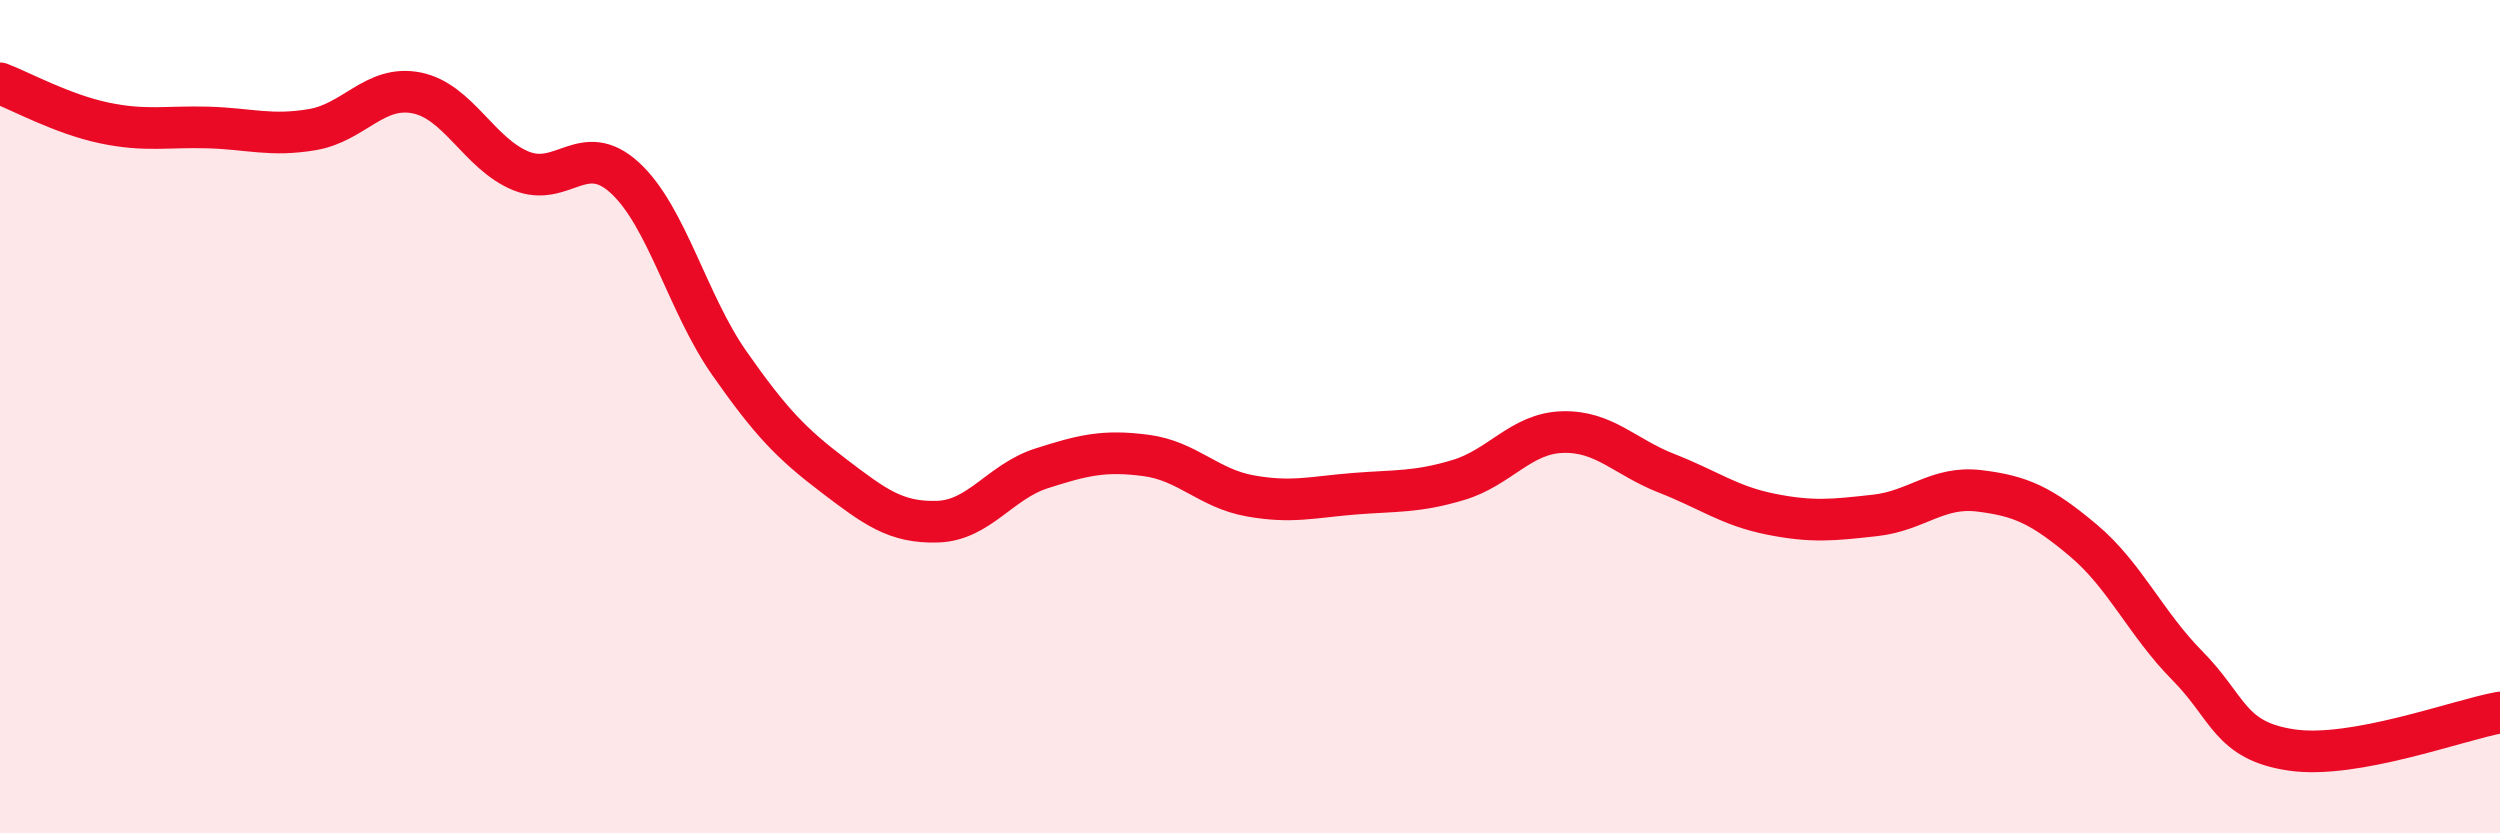
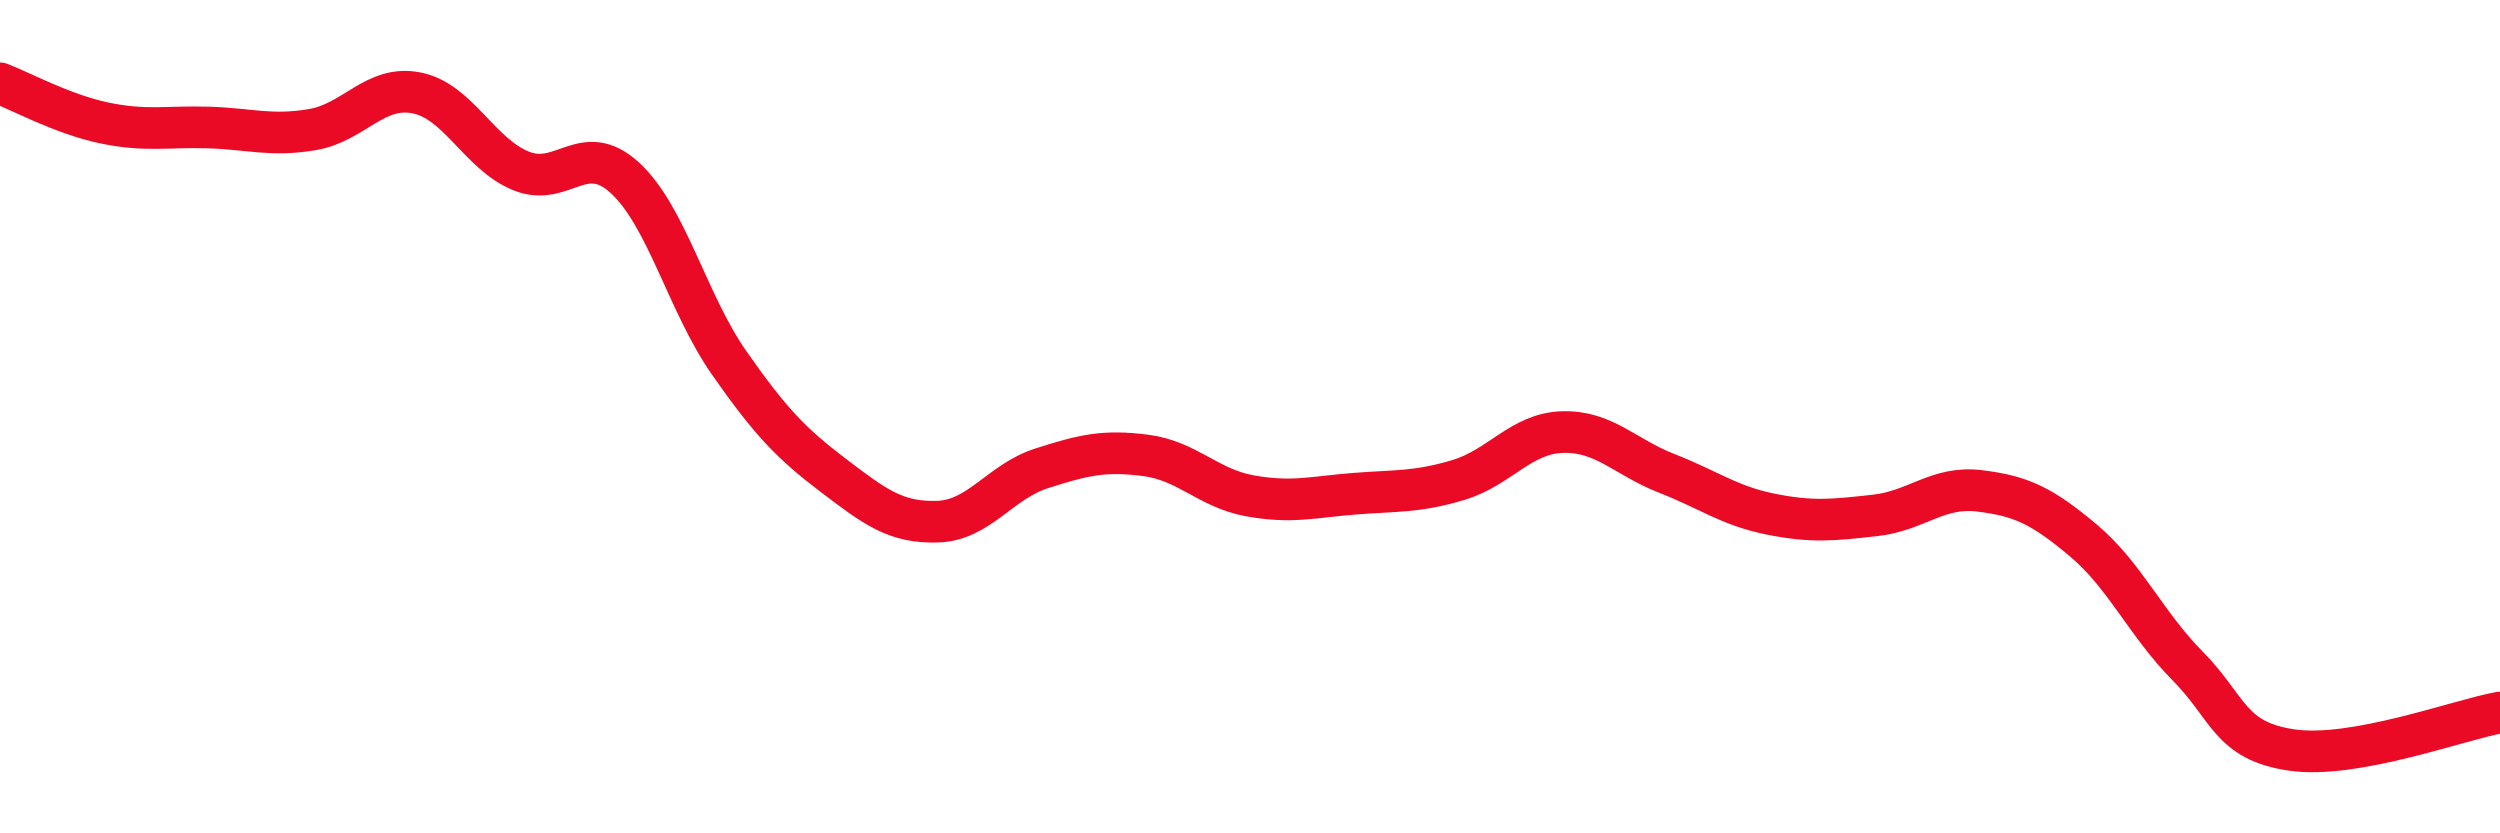
<svg xmlns="http://www.w3.org/2000/svg" width="60" height="20" viewBox="0 0 60 20">
-   <path d="M 0,2 C 0.5,2.19 1.5,2.74 2.5,2.95 C 3.5,3.16 4,3.03 5,3.06 C 6,3.09 6.5,3.28 7.5,3.11 C 8.5,2.94 9,2.03 10,2.23 C 11,2.43 11.5,3.69 12.5,4.1 C 13.5,4.51 14,3.35 15,4.27 C 16,5.19 16.5,7.28 17.5,8.71 C 18.5,10.14 19,10.65 20,11.41 C 21,12.17 21.5,12.55 22.5,12.52 C 23.5,12.49 24,11.56 25,11.24 C 26,10.92 26.5,10.8 27.5,10.93 C 28.5,11.06 29,11.72 30,11.9 C 31,12.08 31.5,11.93 32.5,11.85 C 33.5,11.77 34,11.82 35,11.52 C 36,11.22 36.5,10.4 37.5,10.37 C 38.5,10.34 39,10.97 40,11.36 C 41,11.75 41.5,12.14 42.5,12.34 C 43.5,12.54 44,12.48 45,12.37 C 46,12.26 46.5,11.66 47.5,11.78 C 48.5,11.9 49,12.13 50,12.97 C 51,13.81 51.5,14.97 52.5,15.98 C 53.5,16.99 53.5,17.78 55,18 C 56.5,18.22 59,17.28 60,17.1L60 20L0 20Z" fill="#EB0A25" opacity="0.1" stroke-linecap="round" stroke-linejoin="round" />
  <path d="M 0,2 C 0.5,2.19 1.5,2.74 2.5,2.95 C 3.5,3.16 4,3.03 5,3.06 C 6,3.09 6.5,3.28 7.5,3.11 C 8.5,2.94 9,2.03 10,2.23 C 11,2.43 11.5,3.69 12.5,4.1 C 13.5,4.51 14,3.35 15,4.27 C 16,5.19 16.5,7.28 17.5,8.71 C 18.5,10.14 19,10.65 20,11.41 C 21,12.17 21.5,12.55 22.5,12.52 C 23.5,12.49 24,11.56 25,11.24 C 26,10.92 26.5,10.8 27.5,10.93 C 28.5,11.06 29,11.72 30,11.9 C 31,12.08 31.5,11.93 32.5,11.85 C 33.5,11.77 34,11.82 35,11.52 C 36,11.22 36.5,10.4 37.5,10.37 C 38.5,10.34 39,10.97 40,11.36 C 41,11.75 41.5,12.14 42.5,12.34 C 43.5,12.54 44,12.48 45,12.37 C 46,12.26 46.5,11.66 47.5,11.78 C 48.5,11.9 49,12.13 50,12.97 C 51,13.81 51.5,14.97 52.5,15.98 C 53.5,16.99 53.5,17.78 55,18 C 56.5,18.22 59,17.28 60,17.1" stroke="#EB0A25" stroke-width="1" fill="none" stroke-linecap="round" stroke-linejoin="round" />
</svg>